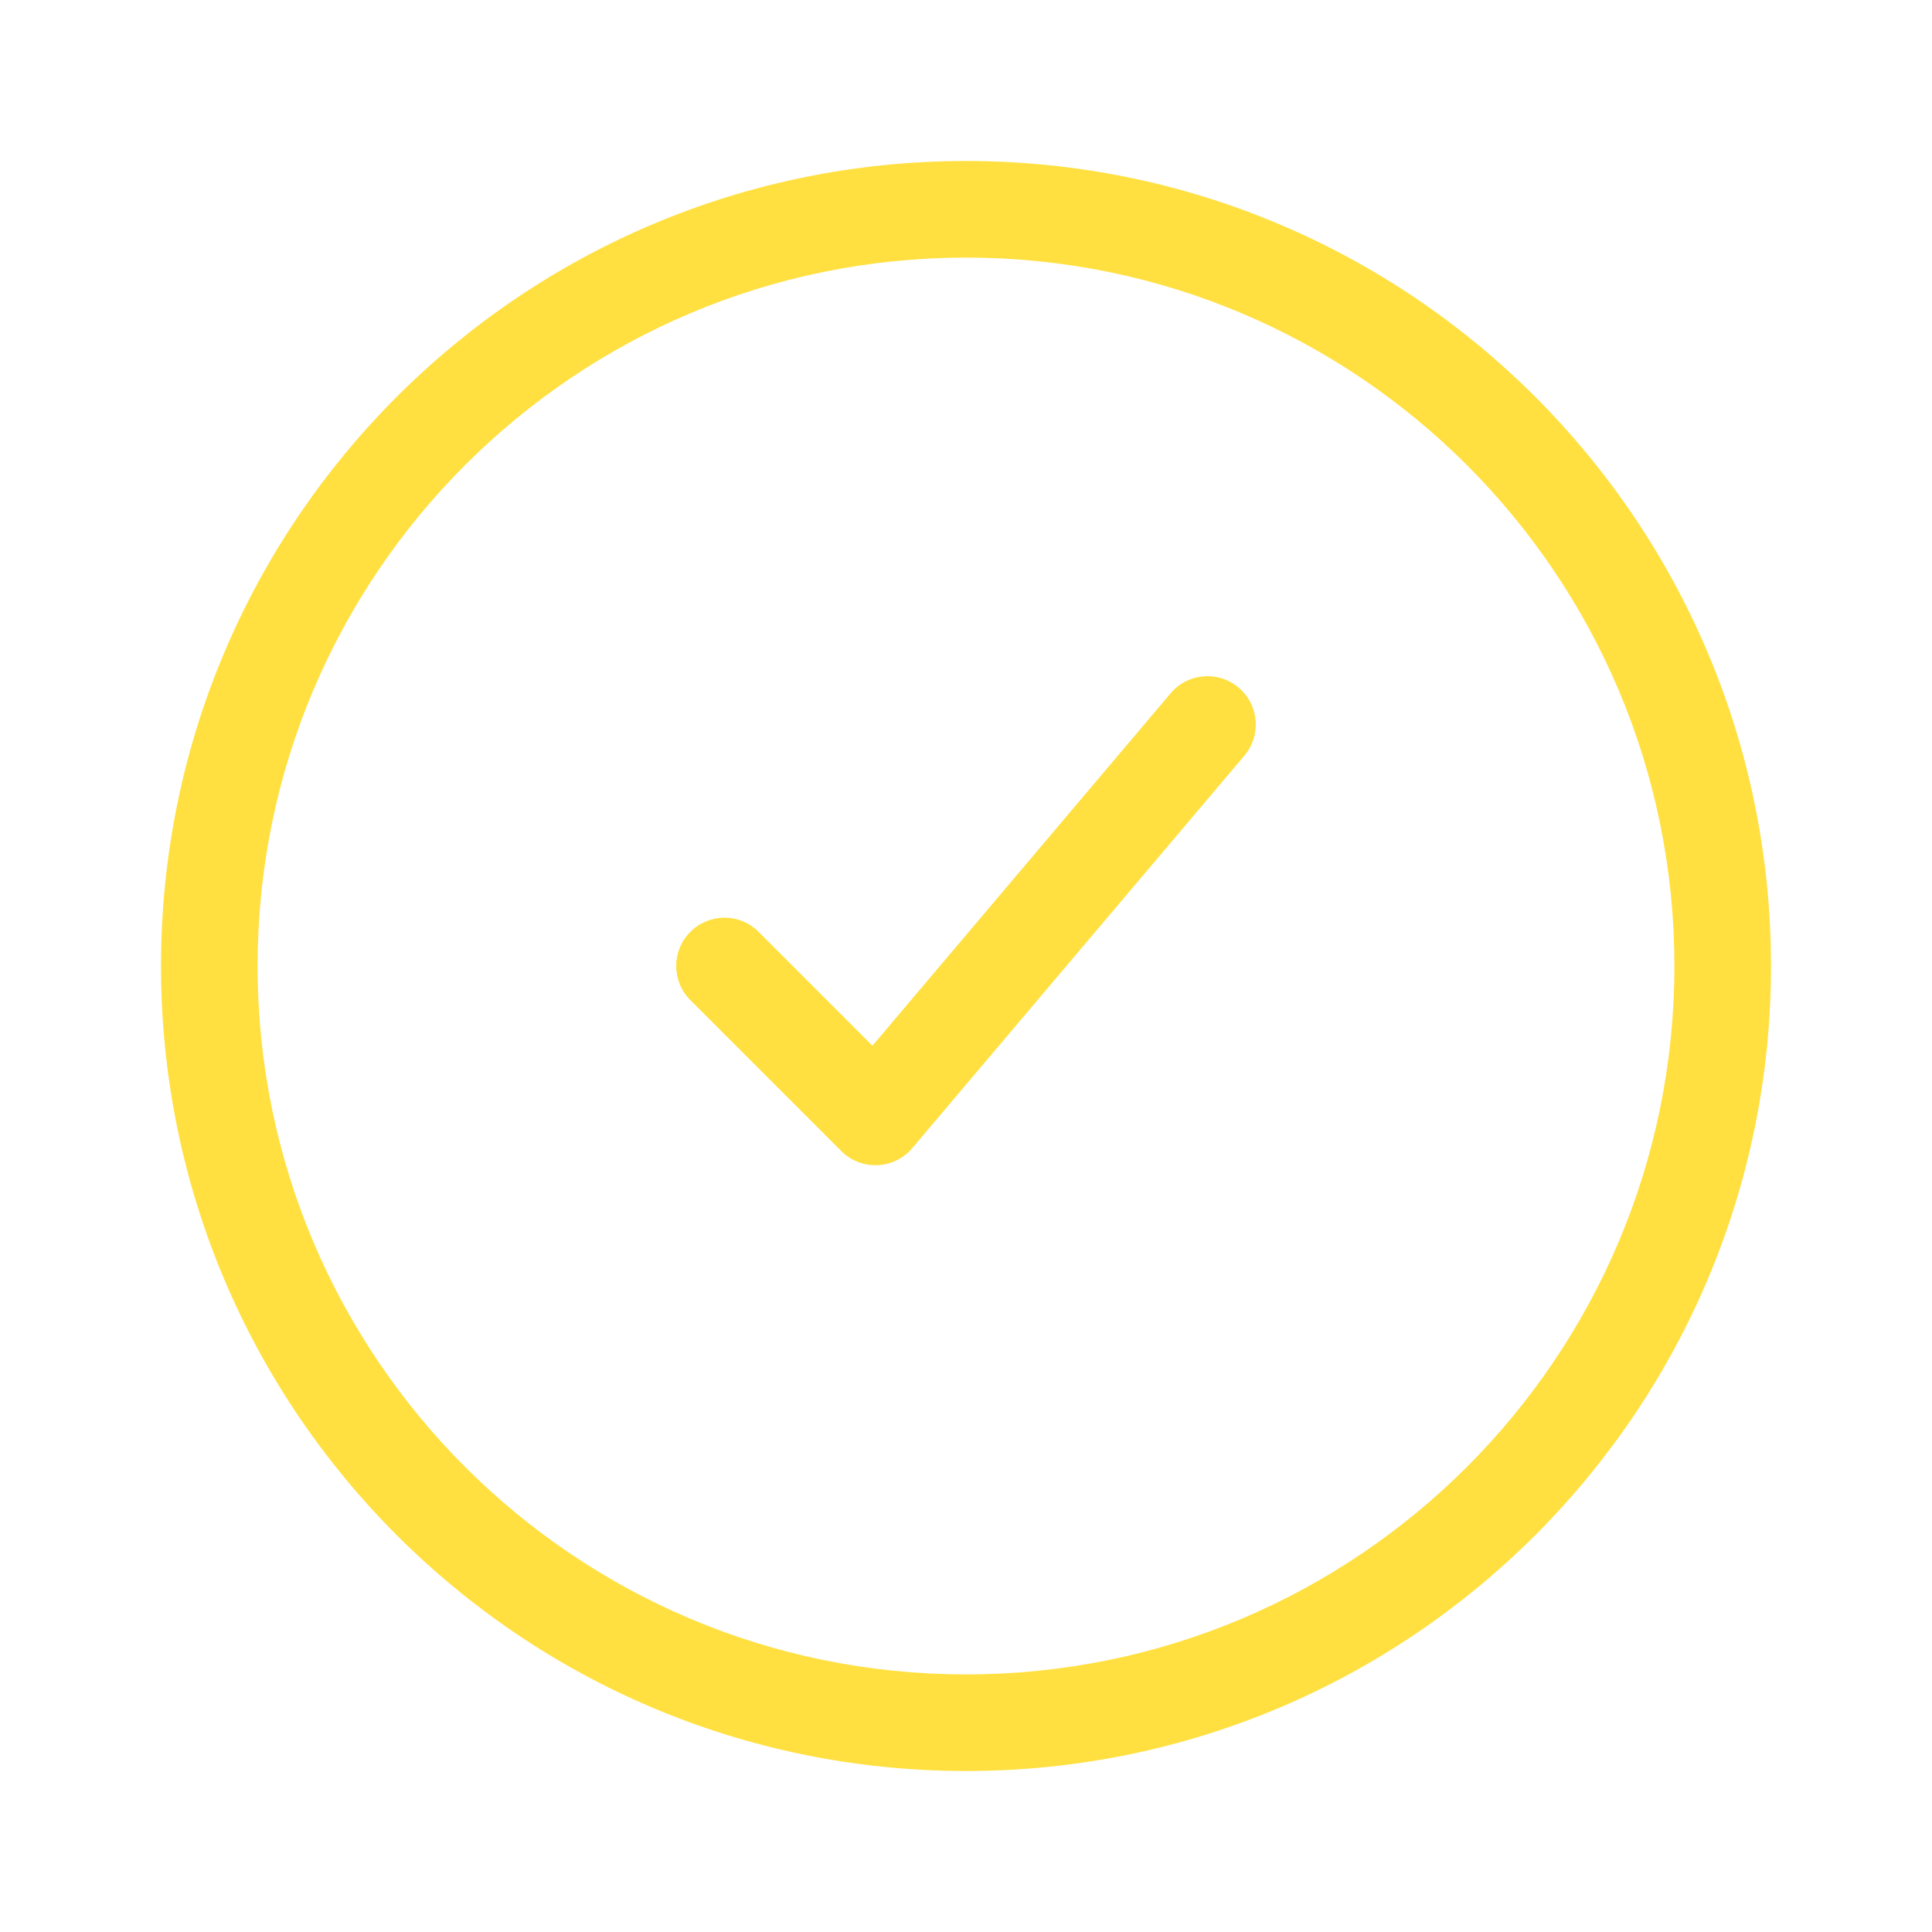
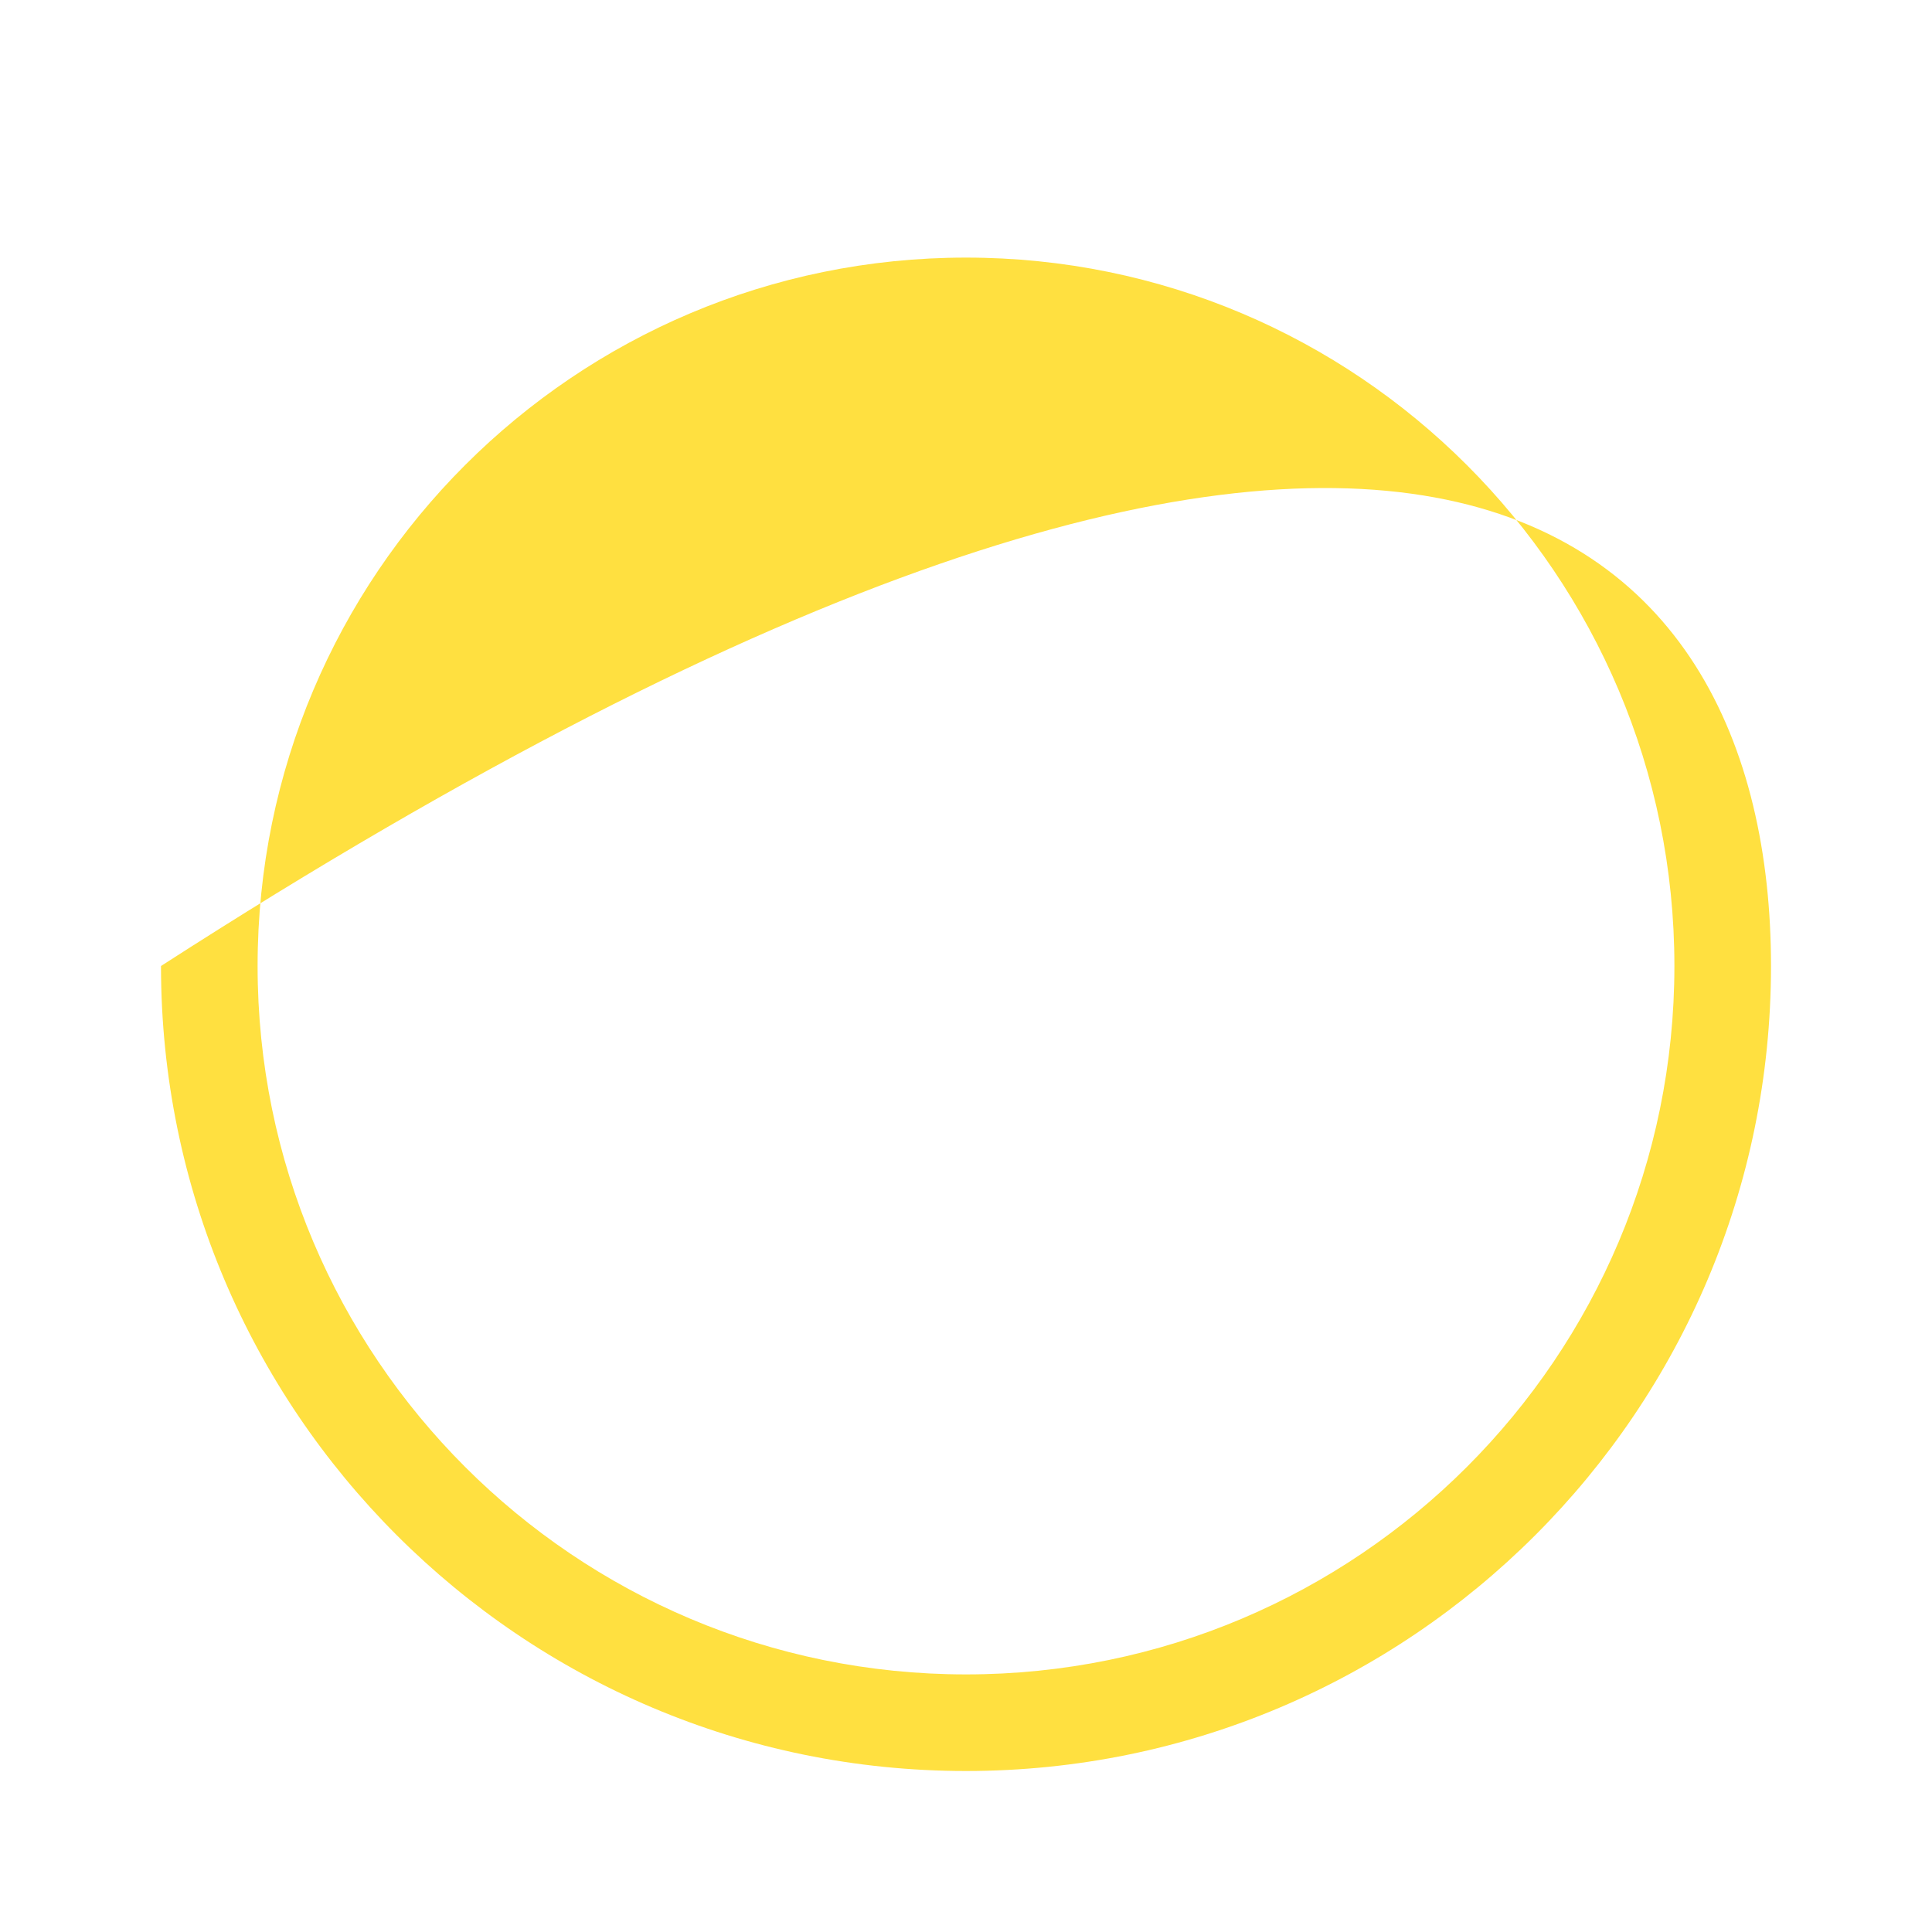
<svg xmlns="http://www.w3.org/2000/svg" width="24" height="24" viewBox="0 0 24 24" fill="none">
-   <path fill-rule="evenodd" clip-rule="evenodd" d="M12 20.8C7.14 20.8 3.2 16.86 3.2 12C3.2 7.14 7.14 3.2 12 3.2C16.86 3.2 20.8 7.14 20.8 12C20.8 16.86 16.86 20.8 12 20.8ZM12 22C6.477 22 2 17.523 2 12C2 6.477 6.477 2 12 2C17.523 2 22 6.477 22 12C22 17.523 17.523 22 12 22Z" fill="#FFE040" />
-   <path fill-rule="evenodd" clip-rule="evenodd" d="M15.387 8.542C15.64 8.756 15.672 9.135 15.458 9.387L11.333 14.262C11.225 14.391 11.068 14.467 10.9 14.474C10.732 14.481 10.569 14.418 10.451 14.299L8.576 12.424C8.341 12.19 8.341 11.81 8.576 11.576C8.81 11.341 9.19 11.341 9.424 11.576L10.838 12.99L14.542 8.612C14.756 8.359 15.134 8.328 15.387 8.542Z" fill="#FFE040" />
+   <path fill-rule="evenodd" clip-rule="evenodd" d="M12 20.8C7.14 20.8 3.2 16.86 3.2 12C3.2 7.14 7.14 3.2 12 3.2C16.86 3.2 20.8 7.14 20.8 12C20.8 16.86 16.86 20.8 12 20.8ZM12 22C6.477 22 2 17.523 2 12C17.523 2 22 6.477 22 12C22 17.523 17.523 22 12 22Z" fill="#FFE040" />
</svg>